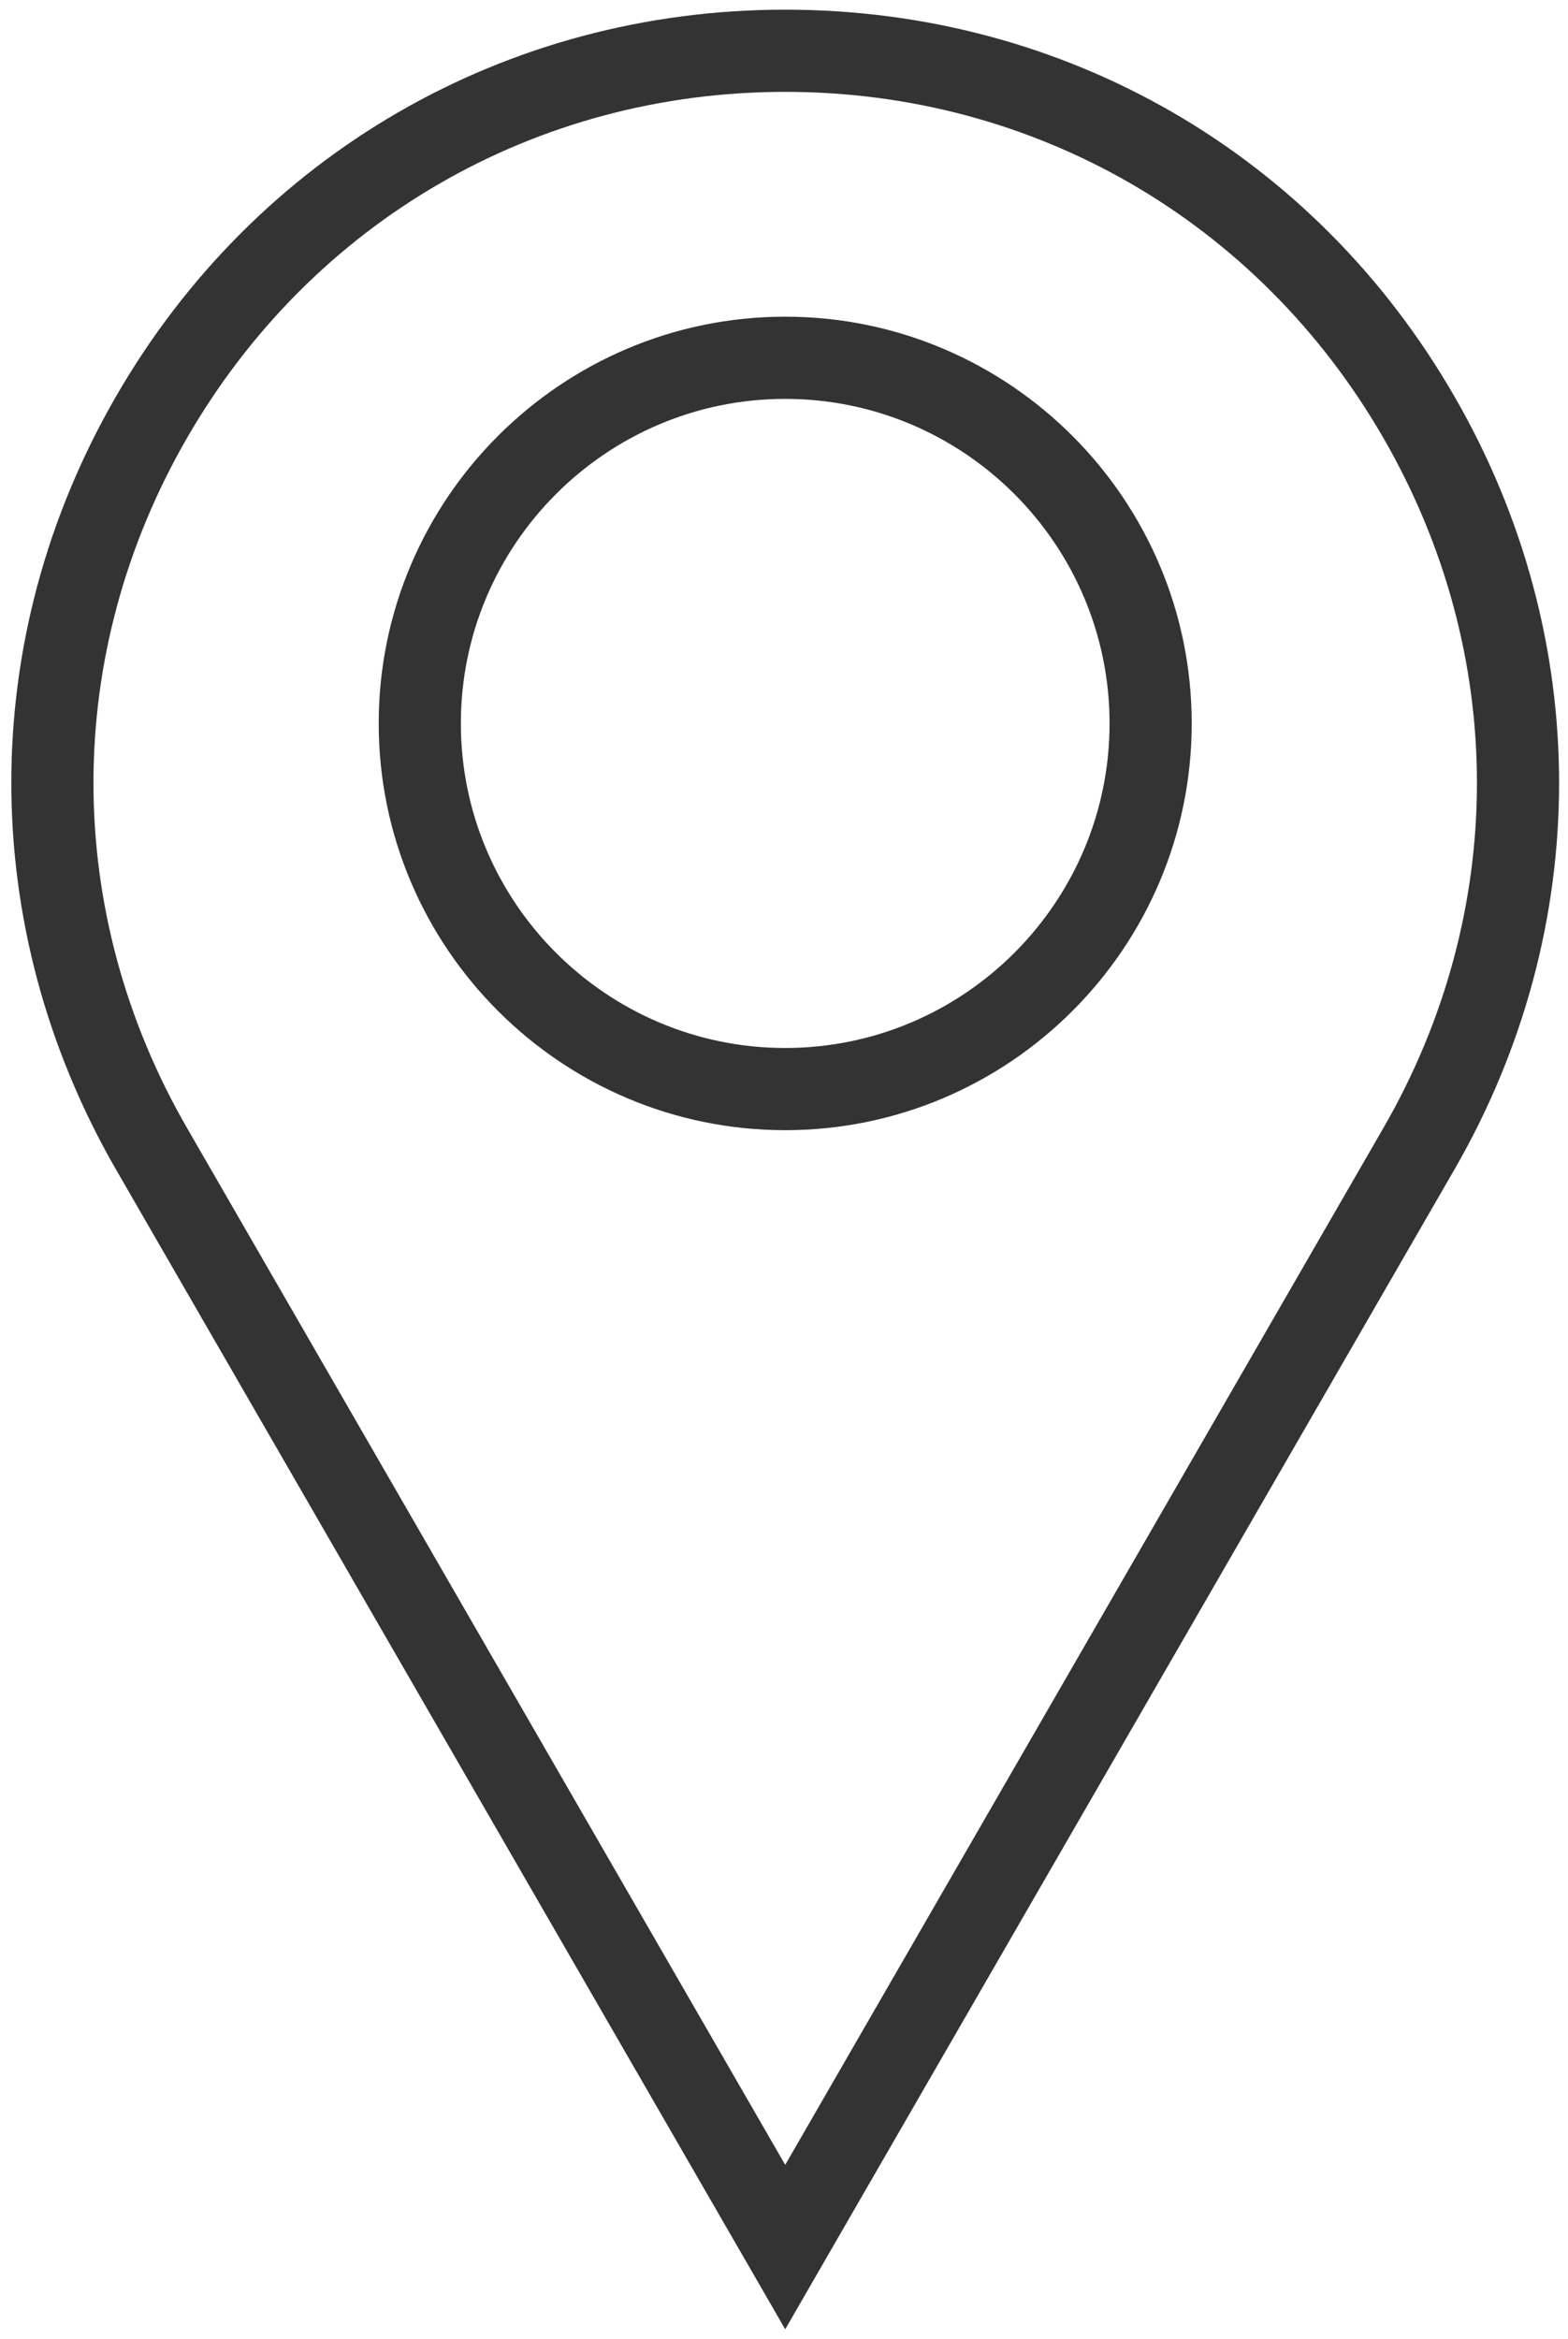
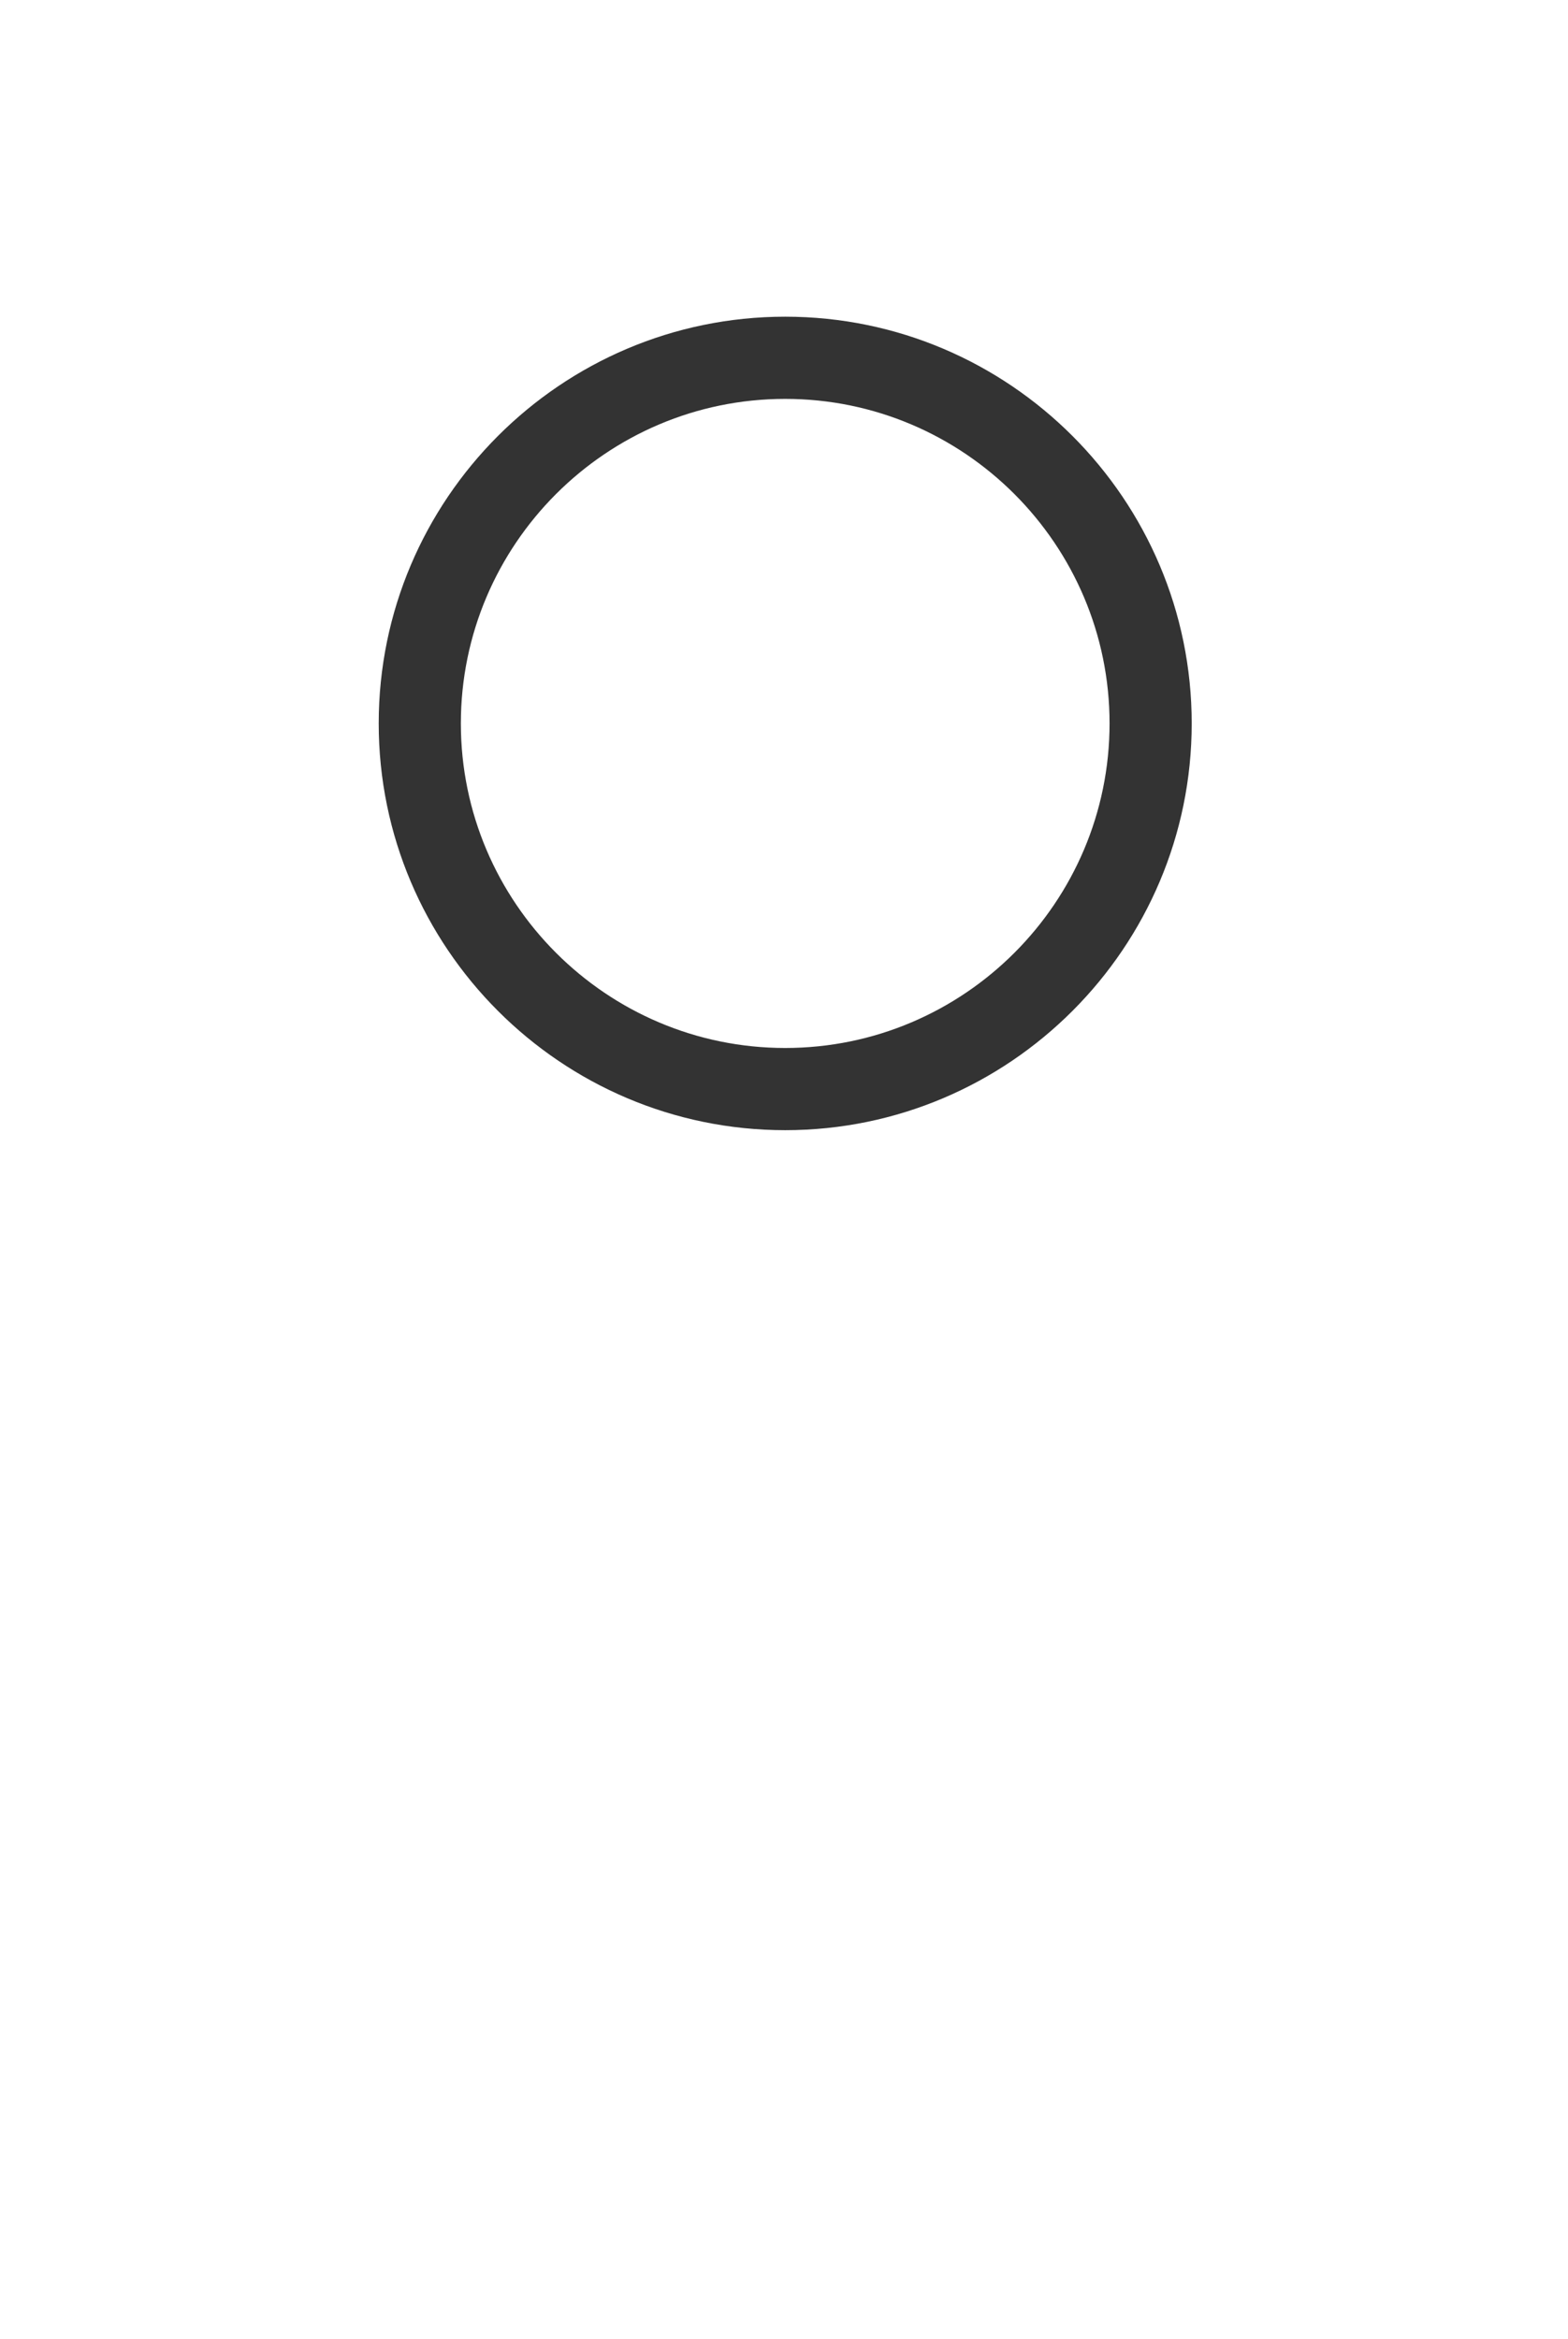
<svg xmlns="http://www.w3.org/2000/svg" xml:space="preserve" style="enable-background:new 0 0 259.6 387;" viewBox="0 0 259.6 387" y="0px" x="0px" id="Layer_1" version="1.1">
  <style type="text/css">
	.st0{fill:#333333;}
</style>
-   <path d="M130,385.4L19.2,193.5c-23.1-40.1-23.1-87.9,0-127.9c23.1-40,64.5-64,110.8-64s87.7,23.9,110.8,64  c23.1,40,23.1,87.9,0,127.9L130,385.4z M130,15.2c-41.3,0-78.3,21.4-99,57.2c-20.7,35.8-20.7,78.5,0,114.3l99,171.5l99-171.5  c20.7-35.8,20.7-78.5,0-114.3C208.3,36.6,171.3,15.2,130,15.2L130,15.2z" class="st0" />
  <path d="M130,187c-37.1,0-67.3-30.2-67.3-67.3S92.9,52.4,130,52.4s67.3,30.2,67.3,67.3S167.1,187,130,187L130,187z   M130,66c-29.6,0-53.7,24.1-53.7,53.7s24.1,53.7,53.7,53.7s53.7-24.1,53.7-53.7S159.6,66,130,66z" class="st0" />
</svg>